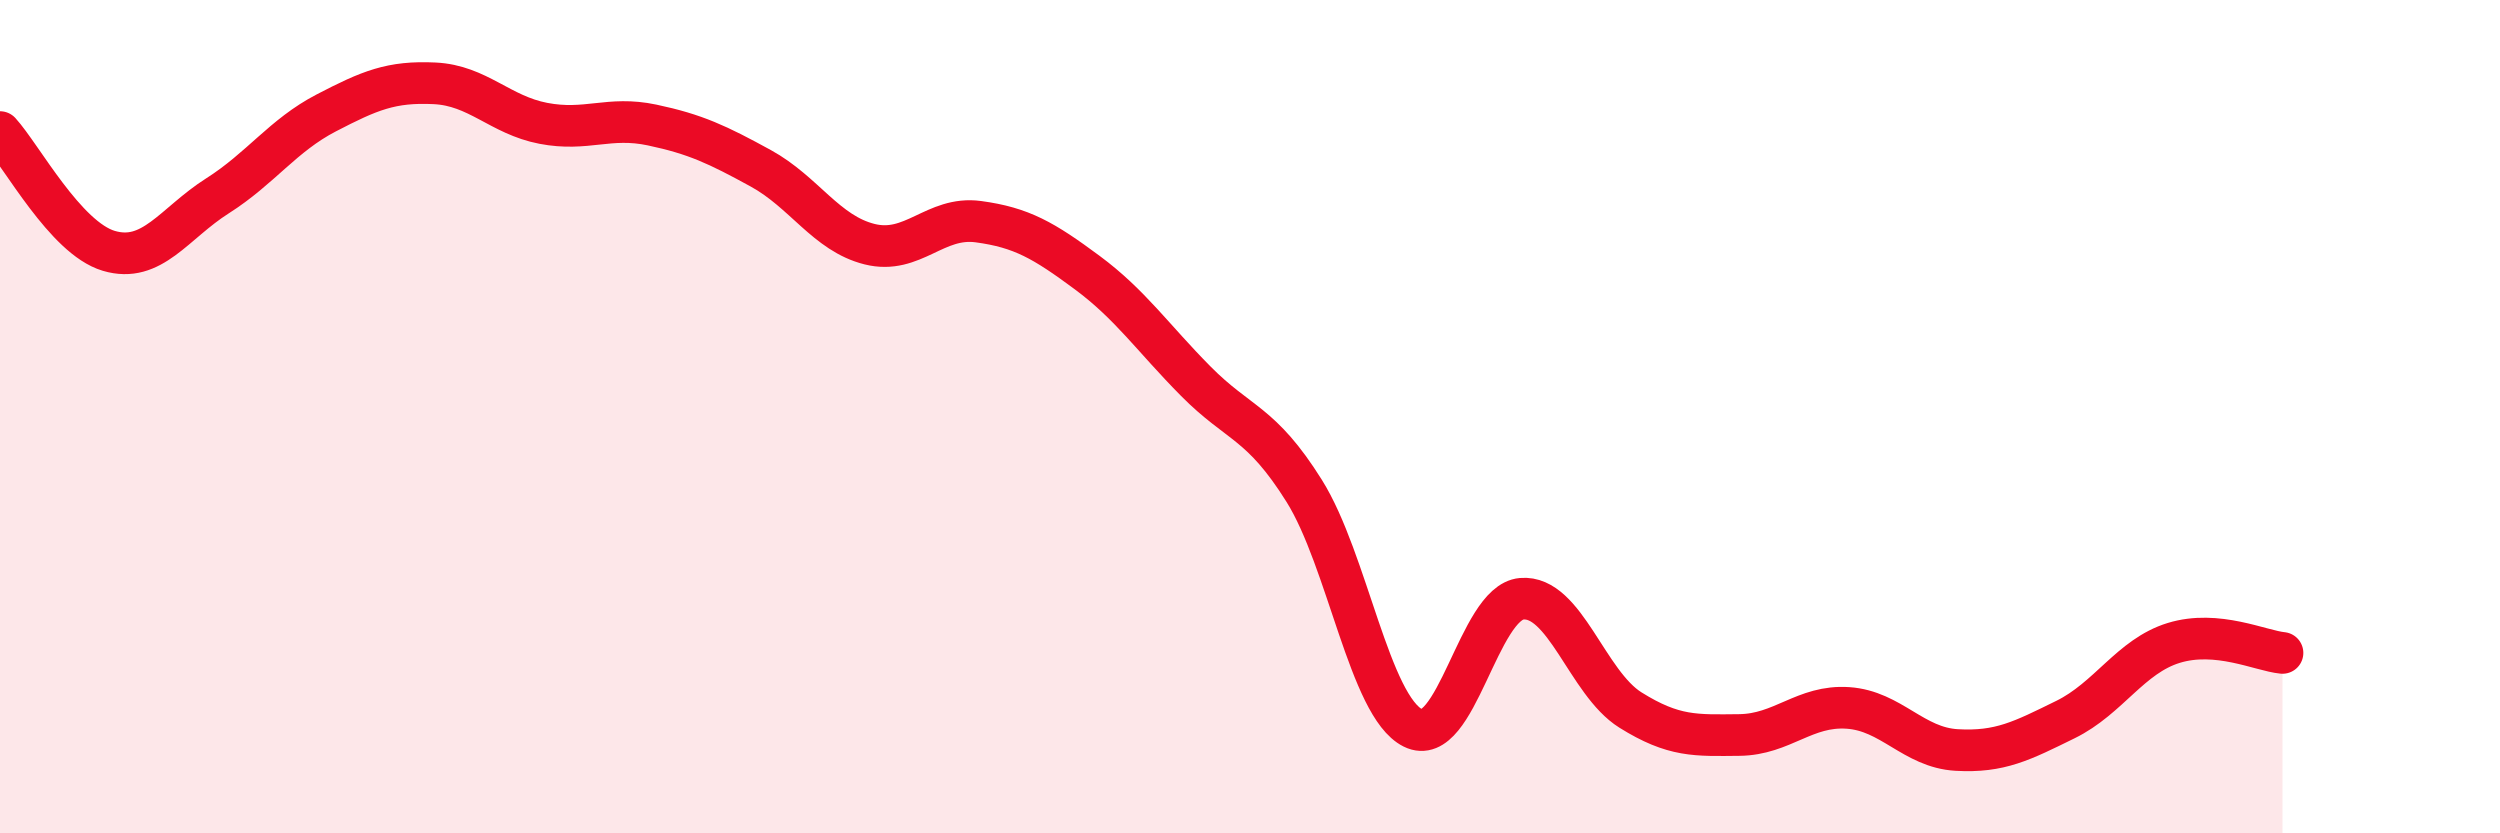
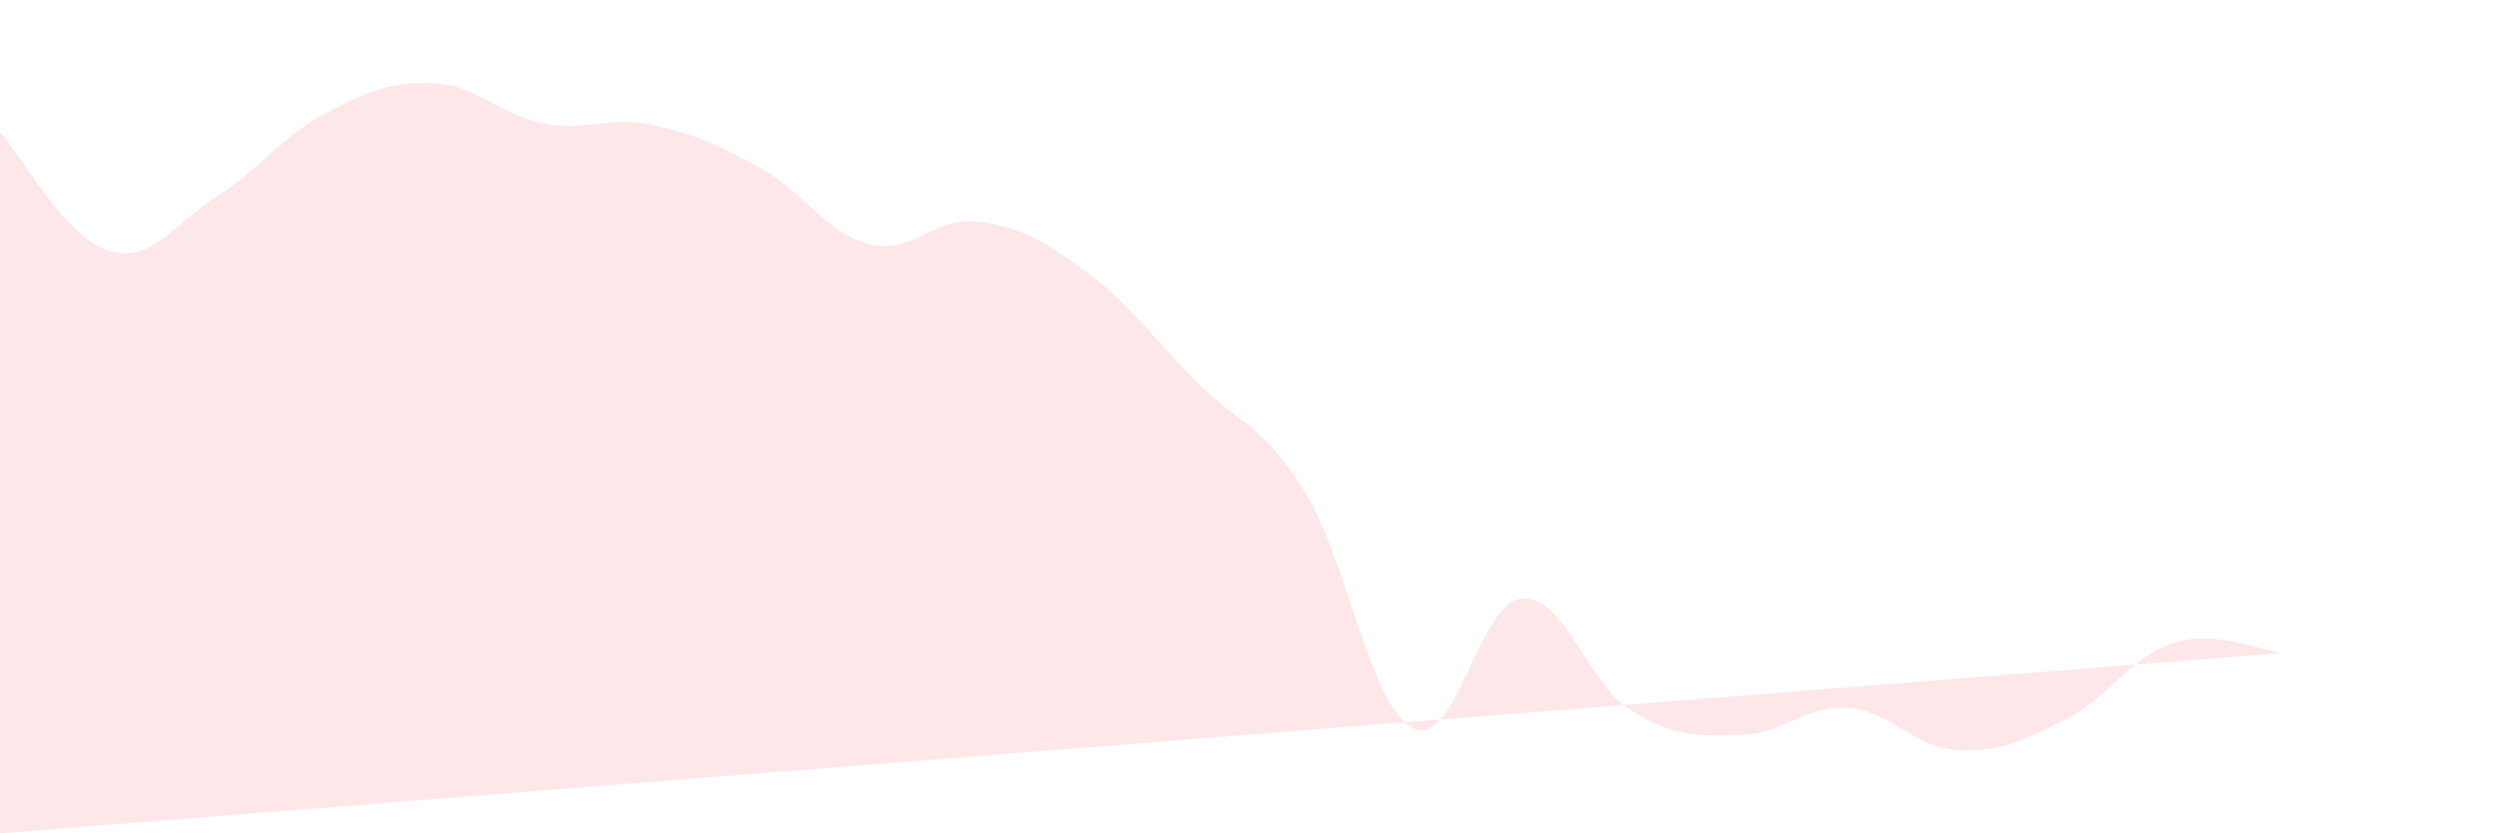
<svg xmlns="http://www.w3.org/2000/svg" width="60" height="20" viewBox="0 0 60 20">
-   <path d="M 0,3.17 C 0.52,3.74 1.57,5.71 2.61,6.02 C 3.65,6.33 4.18,5.36 5.22,4.7 C 6.26,4.04 6.79,3.25 7.83,2.71 C 8.87,2.17 9.39,1.95 10.43,2 C 11.47,2.05 12,2.76 13.04,2.96 C 14.08,3.16 14.61,2.78 15.65,3 C 16.69,3.22 17.22,3.47 18.26,4.04 C 19.3,4.61 19.83,5.6 20.87,5.86 C 21.91,6.12 22.44,5.18 23.48,5.32 C 24.52,5.46 25.05,5.77 26.09,6.54 C 27.13,7.31 27.66,8.1 28.7,9.15 C 29.74,10.2 30.26,10.12 31.3,11.78 C 32.34,13.44 32.87,16.95 33.91,17.47 C 34.95,17.99 35.48,14.46 36.52,14.37 C 37.56,14.28 38.09,16.39 39.13,17.04 C 40.17,17.69 40.7,17.65 41.74,17.64 C 42.78,17.63 43.31,16.92 44.35,16.99 C 45.39,17.06 45.92,17.94 46.96,18 C 48,18.06 48.53,17.78 49.57,17.27 C 50.61,16.76 51.13,15.75 52.17,15.43 C 53.21,15.11 54.26,15.62 54.78,15.67L54.78 20L0 20Z" fill="#EB0A25" opacity="0.1" stroke-linecap="round" stroke-linejoin="round" />
-   <path d="M 0,3.17 C 0.52,3.74 1.57,5.71 2.61,6.02 C 3.65,6.33 4.18,5.36 5.22,4.7 C 6.26,4.04 6.79,3.25 7.83,2.71 C 8.87,2.17 9.39,1.95 10.43,2 C 11.47,2.05 12,2.76 13.04,2.96 C 14.08,3.16 14.61,2.78 15.65,3 C 16.69,3.22 17.22,3.47 18.26,4.04 C 19.3,4.61 19.83,5.6 20.87,5.86 C 21.91,6.12 22.44,5.18 23.48,5.32 C 24.52,5.46 25.05,5.77 26.09,6.54 C 27.13,7.31 27.66,8.1 28.7,9.15 C 29.74,10.2 30.26,10.12 31.3,11.78 C 32.34,13.44 32.87,16.95 33.91,17.47 C 34.95,17.99 35.48,14.46 36.52,14.37 C 37.56,14.28 38.09,16.39 39.13,17.04 C 40.17,17.69 40.7,17.65 41.74,17.64 C 42.78,17.63 43.31,16.92 44.35,16.99 C 45.39,17.06 45.92,17.94 46.96,18 C 48,18.06 48.53,17.78 49.57,17.27 C 50.61,16.76 51.13,15.75 52.17,15.43 C 53.21,15.11 54.26,15.62 54.78,15.67" stroke="#EB0A25" stroke-width="1" fill="none" stroke-linecap="round" stroke-linejoin="round" />
+   <path d="M 0,3.17 C 0.52,3.74 1.57,5.71 2.61,6.02 C 3.65,6.33 4.18,5.36 5.22,4.7 C 6.26,4.04 6.79,3.25 7.83,2.71 C 8.87,2.17 9.39,1.95 10.43,2 C 11.47,2.05 12,2.76 13.04,2.96 C 14.08,3.16 14.61,2.78 15.65,3 C 16.69,3.22 17.22,3.47 18.26,4.04 C 19.3,4.61 19.83,5.6 20.87,5.86 C 21.91,6.12 22.44,5.18 23.48,5.32 C 24.52,5.46 25.05,5.77 26.09,6.54 C 27.13,7.31 27.66,8.1 28.7,9.15 C 29.74,10.2 30.26,10.12 31.3,11.78 C 32.34,13.44 32.87,16.95 33.91,17.47 C 34.95,17.99 35.48,14.46 36.52,14.37 C 37.56,14.28 38.09,16.39 39.13,17.04 C 40.17,17.69 40.7,17.65 41.74,17.64 C 42.78,17.63 43.31,16.92 44.35,16.99 C 45.39,17.06 45.92,17.94 46.96,18 C 48,18.06 48.53,17.78 49.57,17.27 C 50.61,16.76 51.13,15.75 52.17,15.43 C 53.21,15.11 54.26,15.62 54.78,15.67L0 20Z" fill="#EB0A25" opacity="0.1" stroke-linecap="round" stroke-linejoin="round" />
</svg>